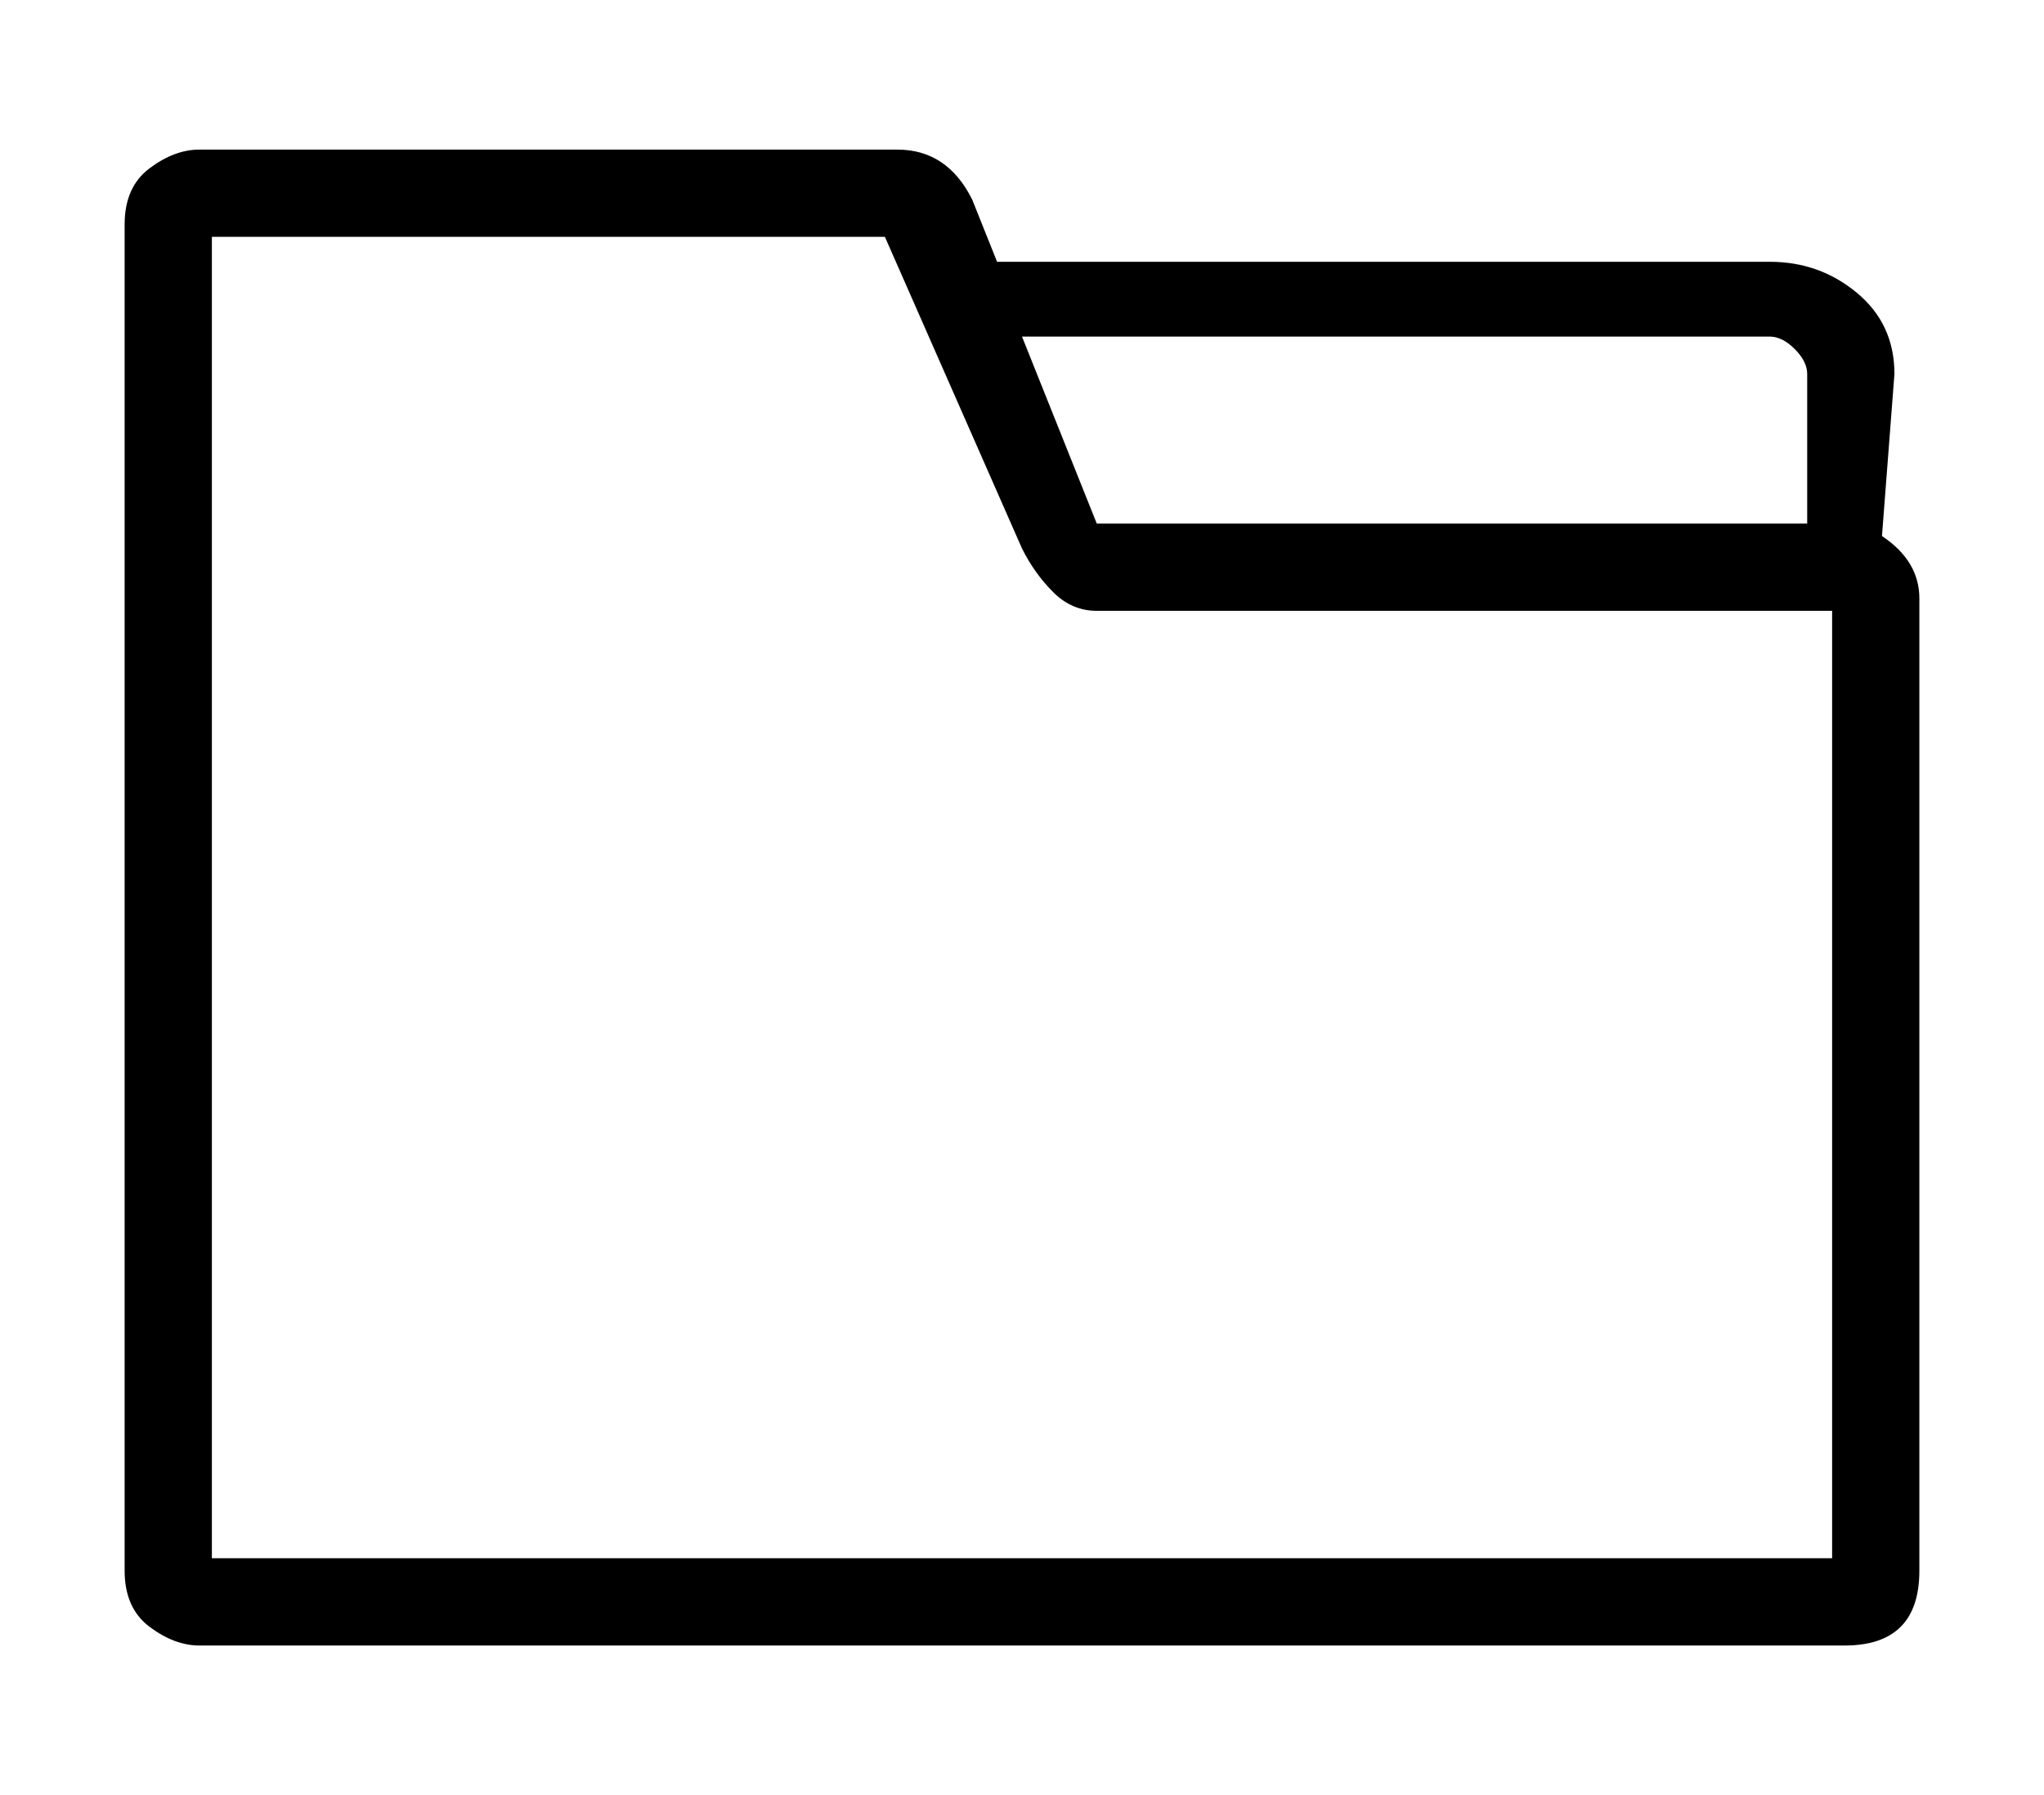
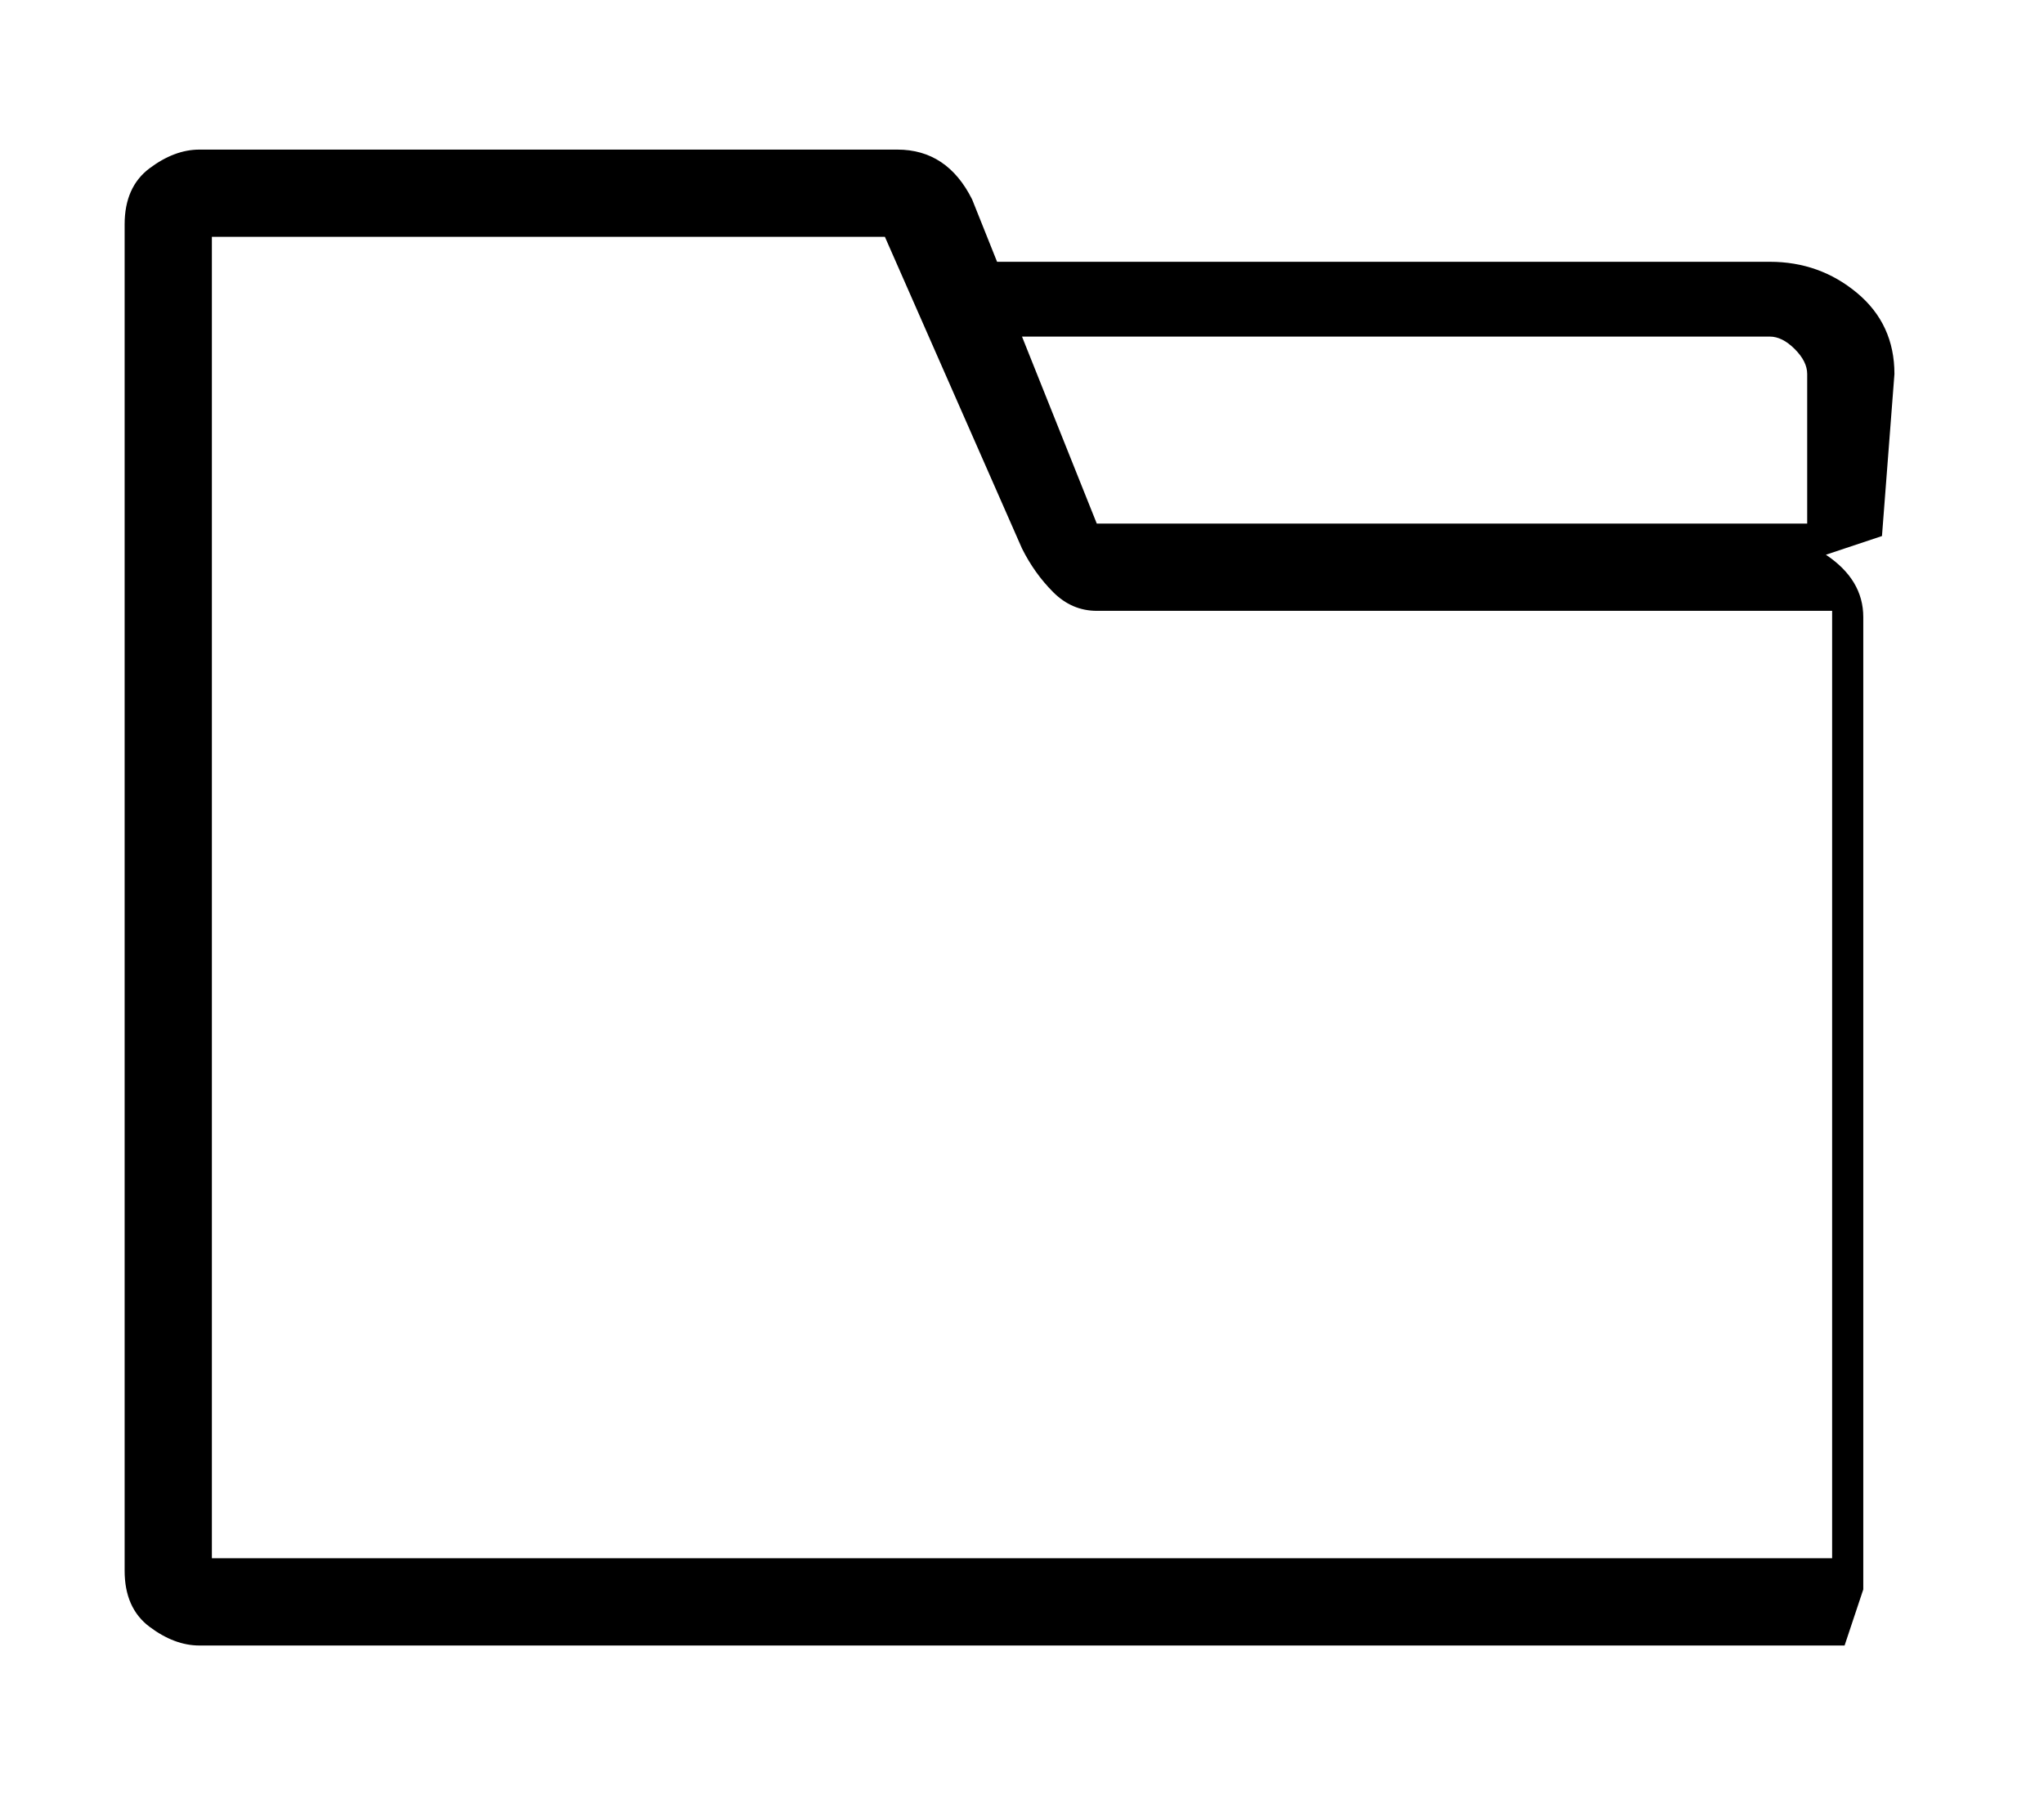
<svg xmlns="http://www.w3.org/2000/svg" version="1.1" viewBox="-10 0 164 144">
-   <path fill="currentColor" d="M141 43v0l1 -13q0 -4 -3 -6.5t-7 -2.5h-62l-2 -5q-1 -2 -2.5 -3t-3.5 -1h-56q-2 0 -4 1.5t-2 4.5v108q0 3 2 4.5t4 1.5h132q3 0 4.5 -1.5t1.5 -4.5v-78q0 -3 -3 -5zM132 27q1 0 2 1t1 2v12h-57l-6 -15h60zM137 125h-130v-106h54l11 25q1 2 2.5 3.5t3.5 1.5h59v76z" />
+   <path fill="currentColor" d="M141 43v0l1 -13q0 -4 -3 -6.5t-7 -2.5h-62l-2 -5q-1 -2 -2.5 -3t-3.5 -1h-56q-2 0 -4 1.5t-2 4.5v108q0 3 2 4.5t4 1.5h132t1.5 -4.5v-78q0 -3 -3 -5zM132 27q1 0 2 1t1 2v12h-57l-6 -15h60zM137 125h-130v-106h54l11 25q1 2 2.5 3.5t3.5 1.5h59v76z" />
</svg>